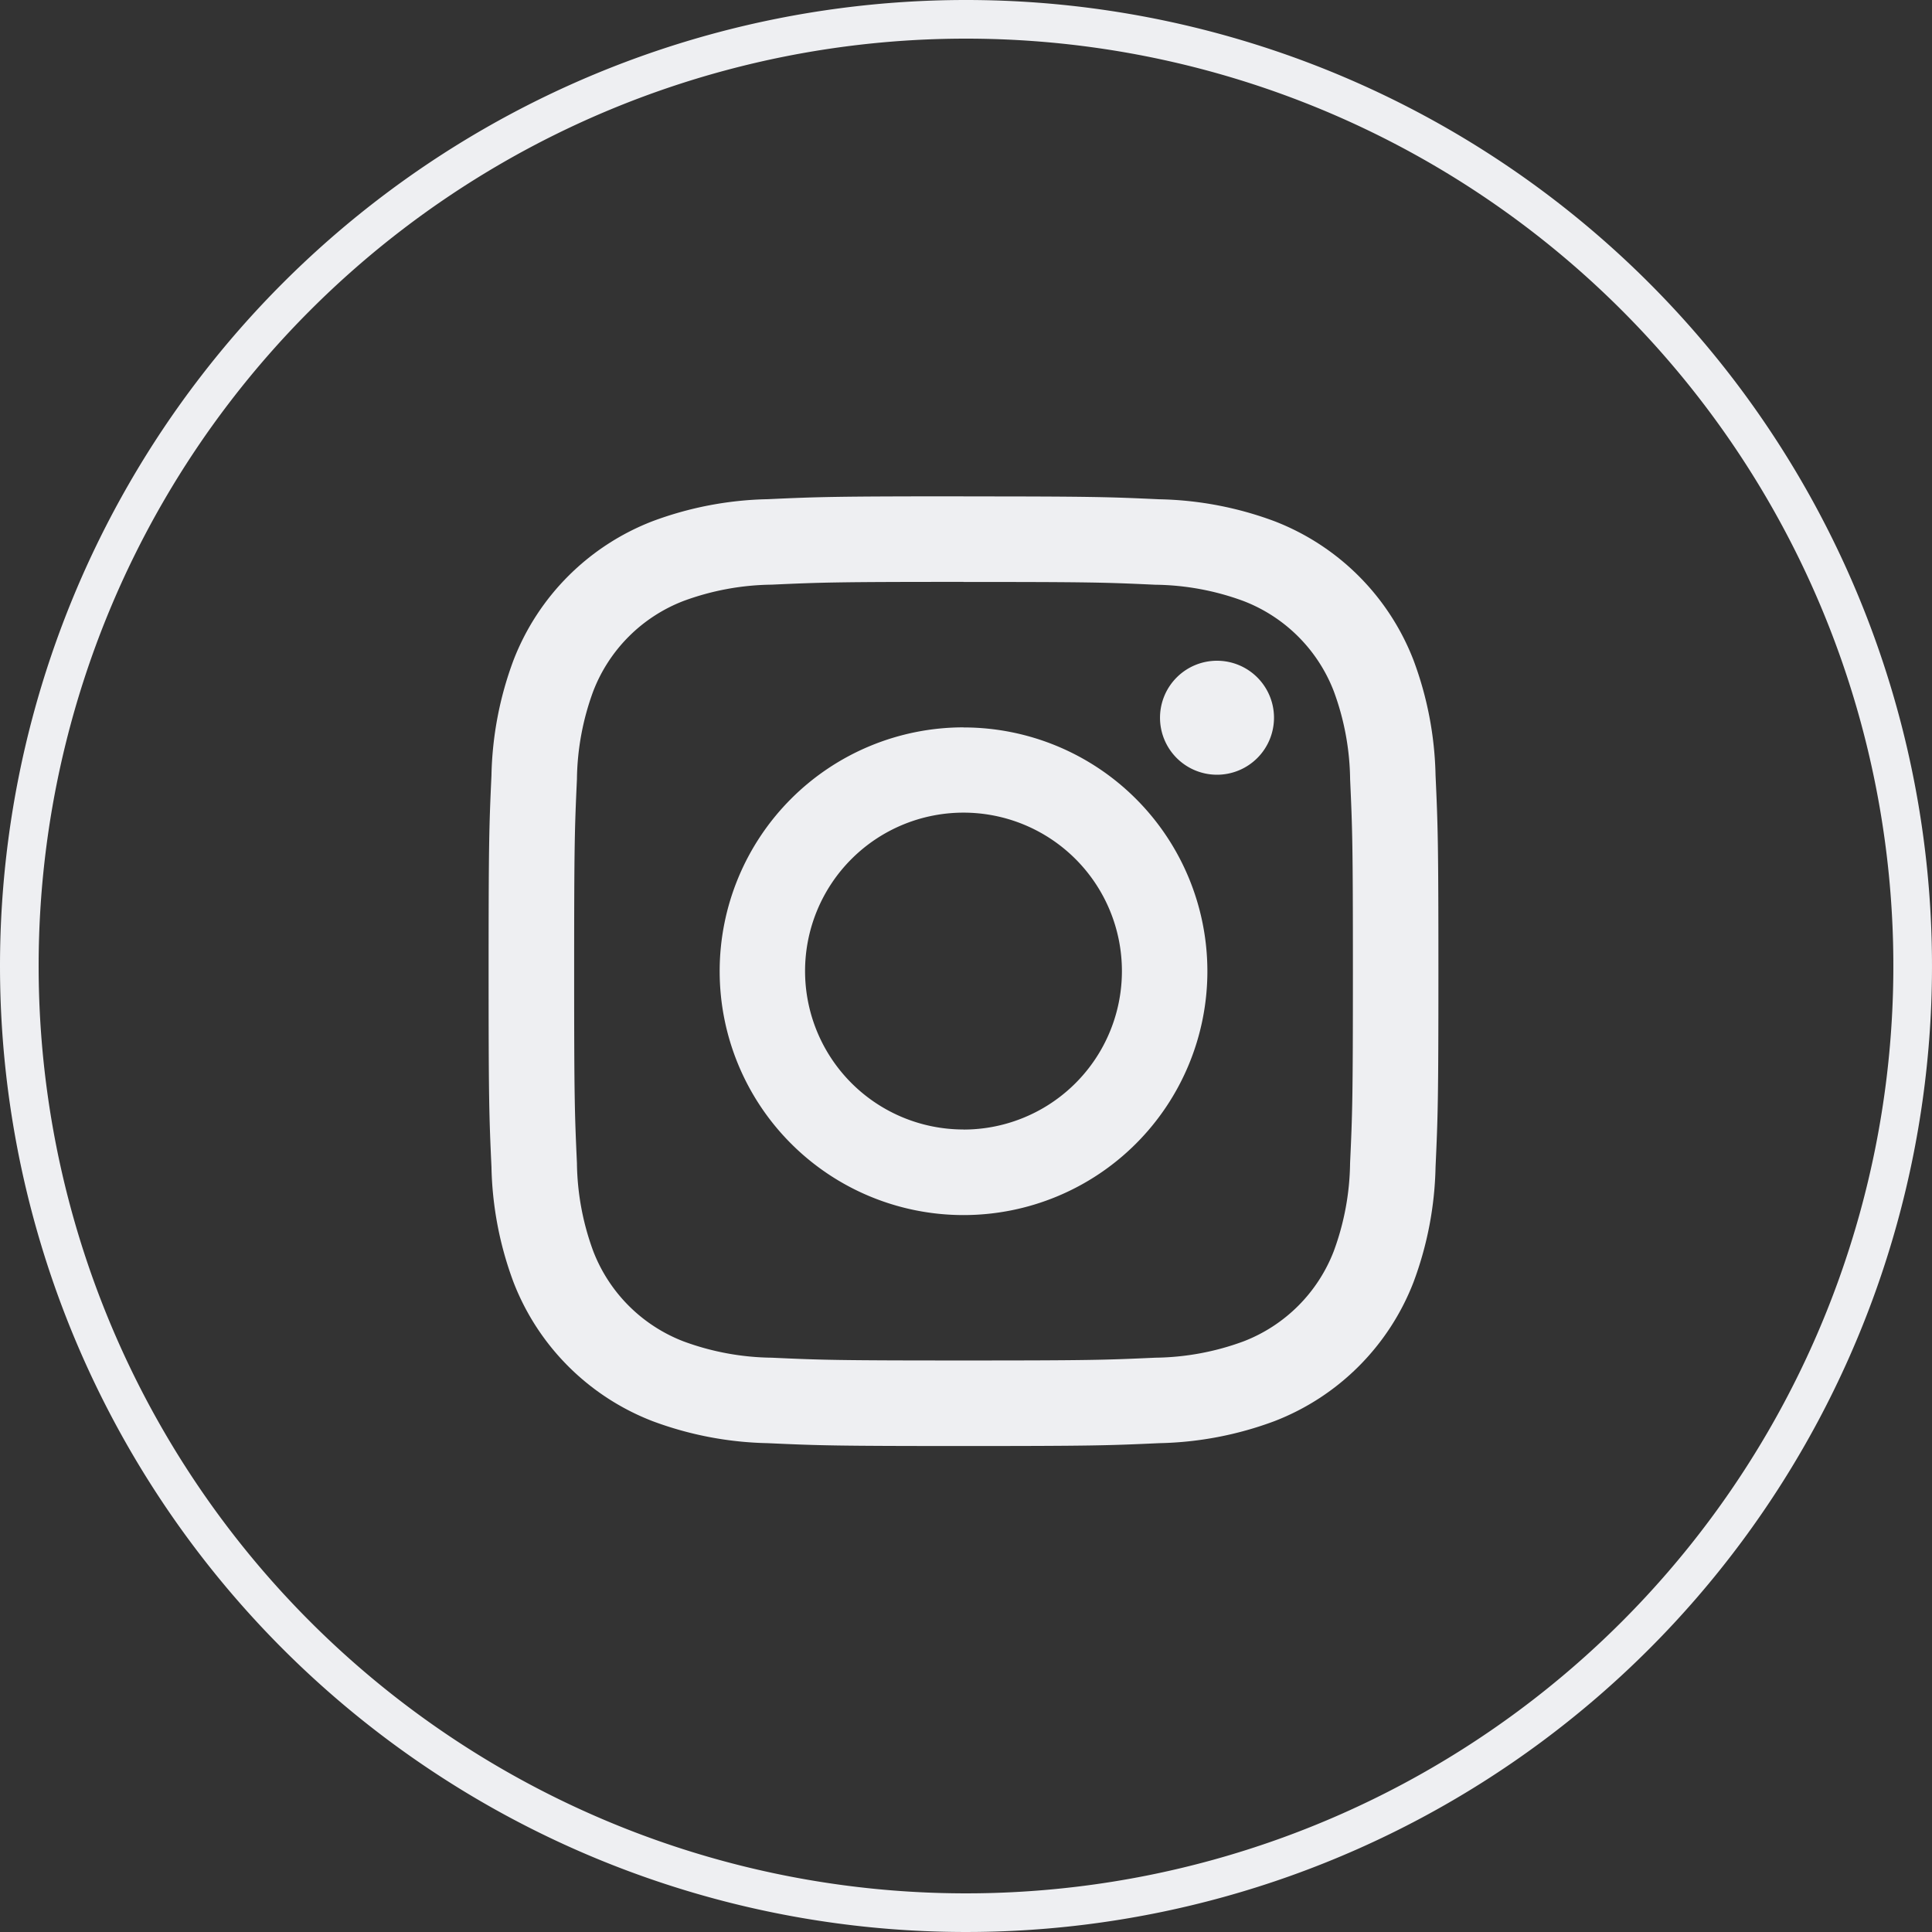
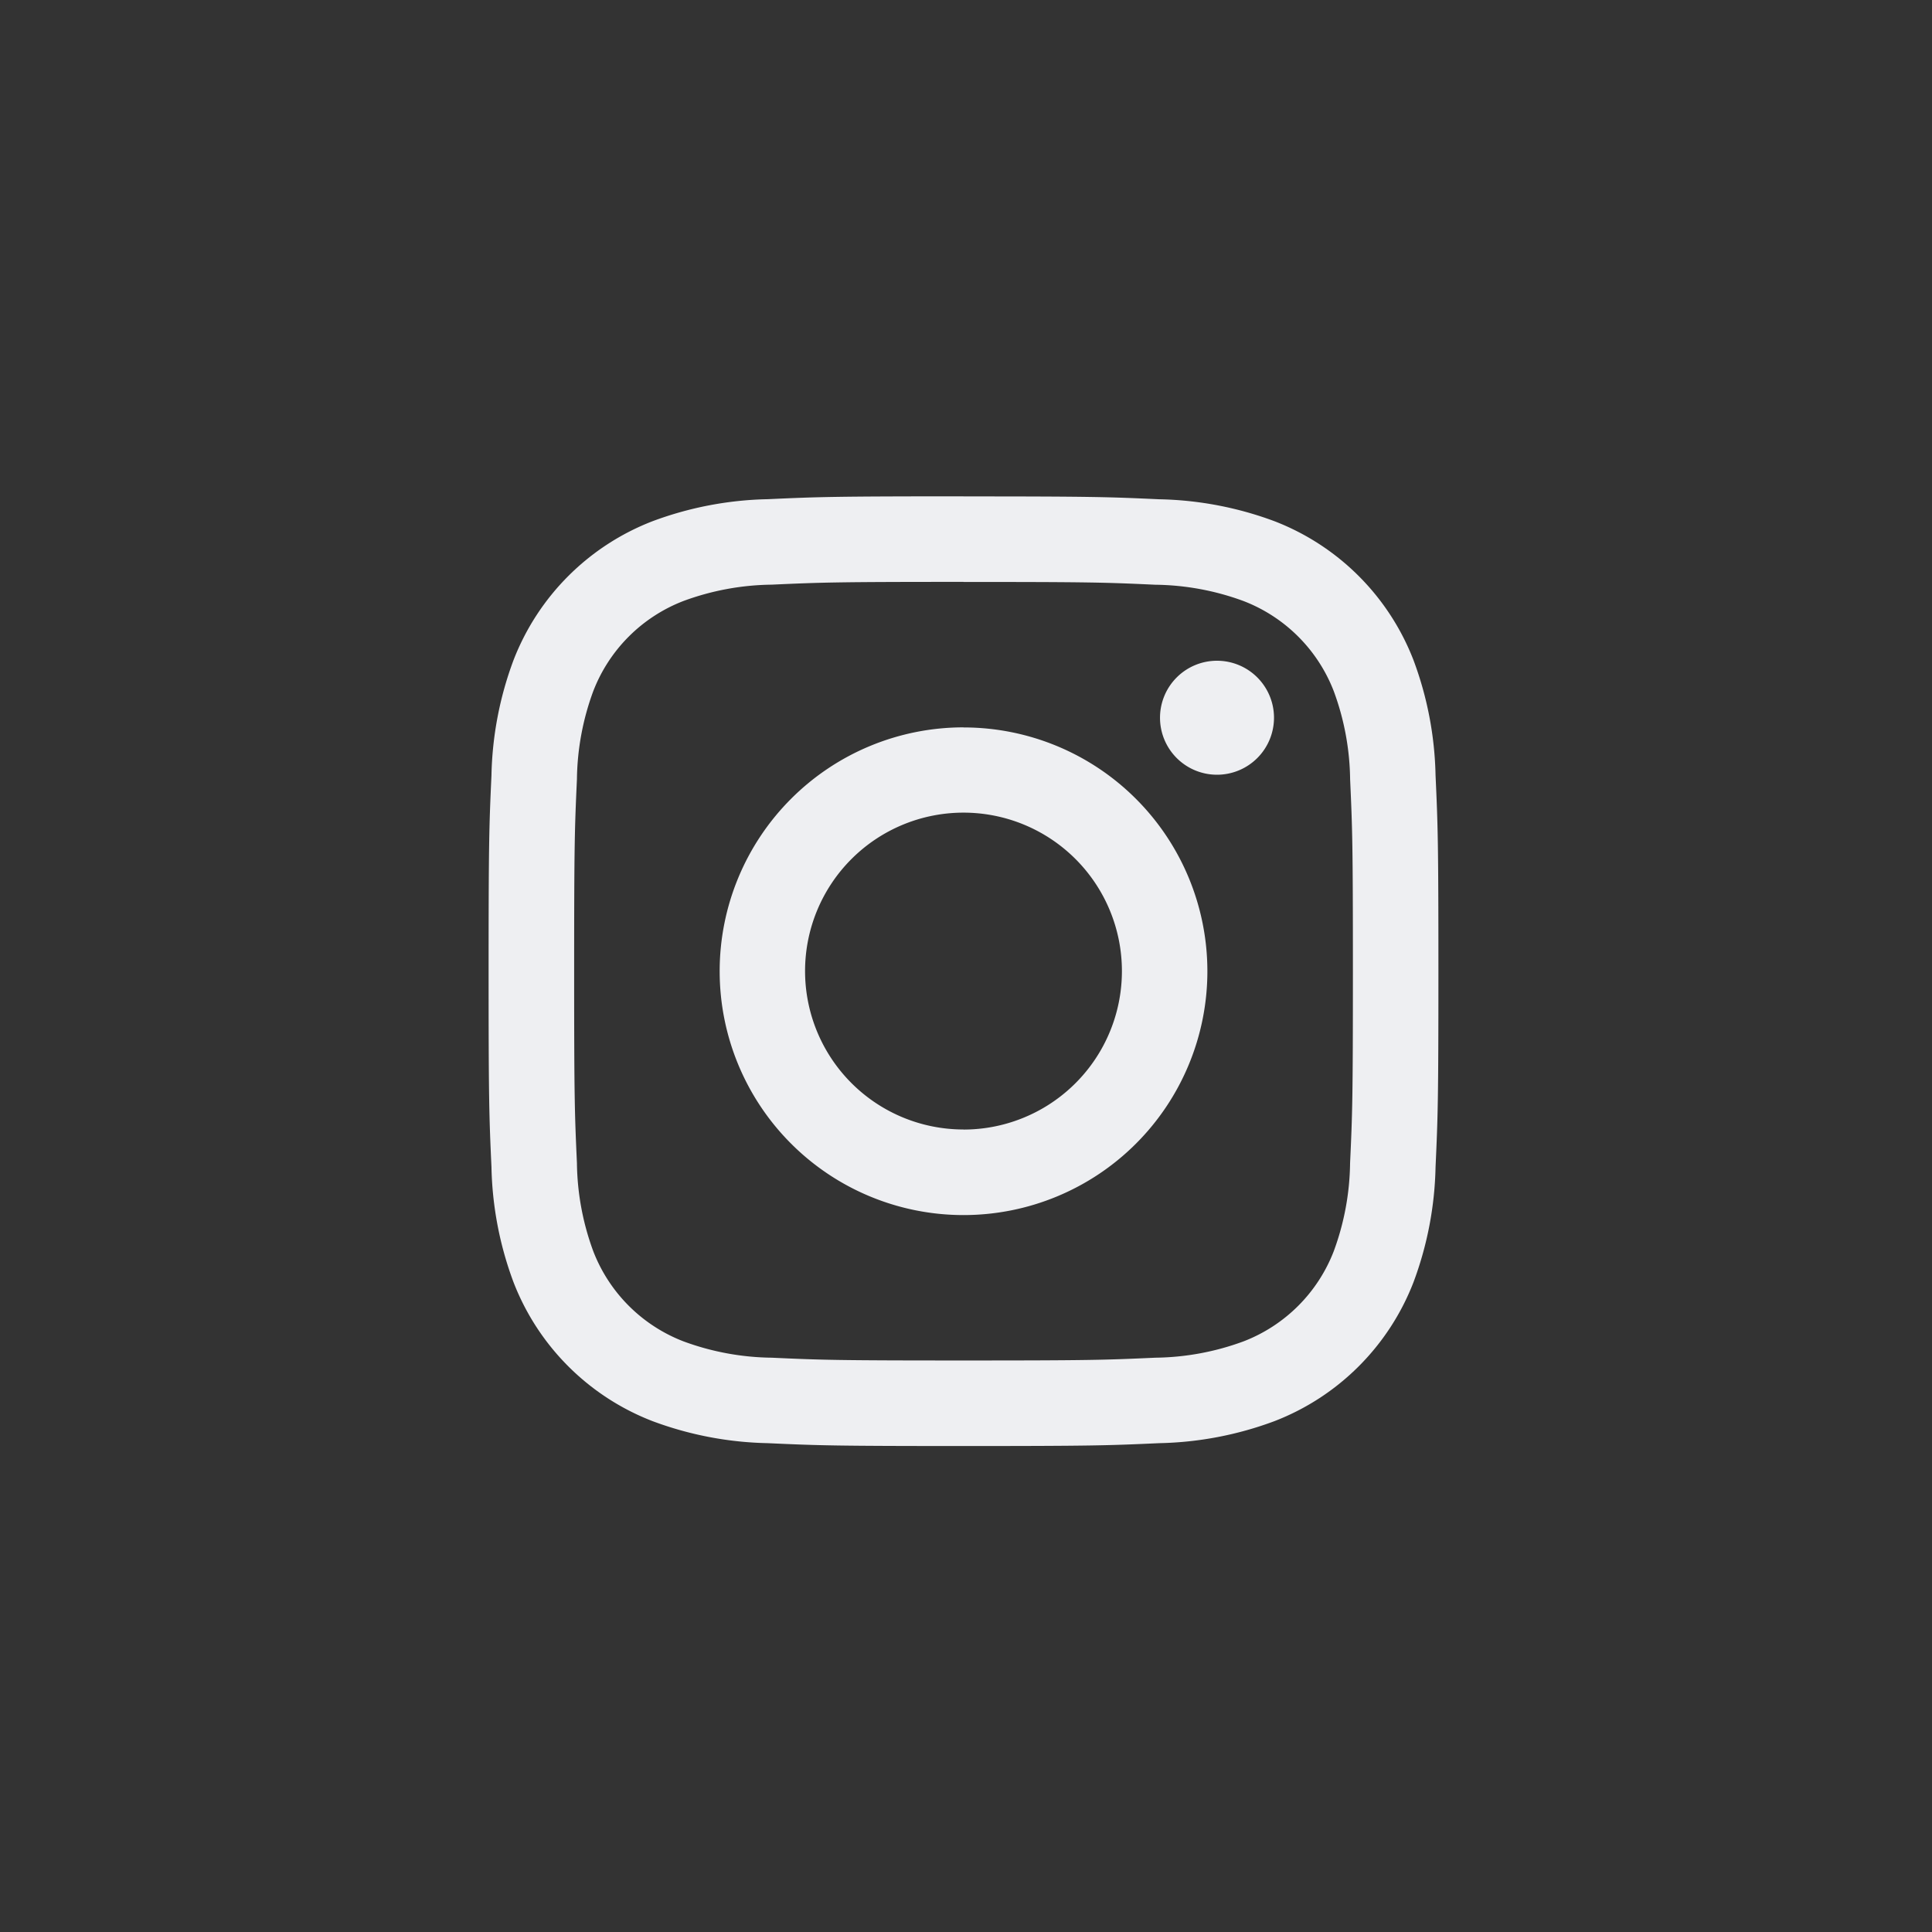
<svg xmlns="http://www.w3.org/2000/svg" id="instagram" width="50" height="50" viewBox="0 0 50 50">
  <rect x="0" y="0" width="50" height="50" fill="#333333" stroke="none" />
  <defs>
    <style> .cls-1 { fill: #eeeff2; fill-rule: evenodd; } </style>
  </defs>
-   <path id="back" class="cls-1" d="M75,21A25,25,0,1,1,50,46,25,25,0,0,1,75,21Zm0,1A24,24,0,1,1,51,46,24,24,0,0,1,75,22Z" transform="translate(-50 -21)" />
  <path id="instagram-2" data-name="instagram" class="cls-1" d="M74.936,36.061c3.282,0,3.671.012,4.967,0.072a6.8,6.8,0,0,1,2.282.423,4.07,4.07,0,0,1,2.333,2.332,6.8,6.8,0,0,1,.423,2.282c0.059,1.3.072,1.685,0.072,4.966S85,49.806,84.94,51.1a6.8,6.8,0,0,1-.423,2.282,4.07,4.07,0,0,1-2.333,2.332,6.8,6.8,0,0,1-2.282.423c-1.3.059-1.685,0.072-4.967,0.072s-3.671-.013-4.966-0.072a6.8,6.8,0,0,1-2.282-.423,4.07,4.07,0,0,1-2.333-2.332,6.8,6.8,0,0,1-.423-2.282c-0.059-1.3-.072-1.685-0.072-4.966s0.013-3.67.072-4.966a6.8,6.8,0,0,1,.423-2.282,4.07,4.07,0,0,1,2.333-2.332,6.8,6.8,0,0,1,2.282-.423c1.3-.059,1.685-0.072,4.966-0.072m0-2.214c-3.338,0-3.756.014-5.067,0.074a9.023,9.023,0,0,0-2.983.571,6.284,6.284,0,0,0-3.595,3.594,9.018,9.018,0,0,0-.571,2.983c-0.06,1.311-.074,1.729-0.074,5.067s0.014,3.756.074,5.067a9.017,9.017,0,0,0,.571,2.983,6.284,6.284,0,0,0,3.595,3.594,9.023,9.023,0,0,0,2.983.571c1.311,0.06,1.73.074,5.067,0.074s3.757-.014,5.068-0.074a9.023,9.023,0,0,0,2.983-.571,6.285,6.285,0,0,0,3.595-3.594,9.02,9.02,0,0,0,.571-2.983c0.06-1.311.074-1.729,0.074-5.067s-0.014-3.756-.074-5.067a9.021,9.021,0,0,0-.571-2.983,6.284,6.284,0,0,0-3.595-3.594A9.023,9.023,0,0,0,80,33.921c-1.311-.06-1.73-0.074-5.068-0.074h0Zm0,5.979a6.311,6.311,0,1,0,6.312,6.311A6.311,6.311,0,0,0,74.936,39.826Zm0,10.407a4.1,4.1,0,1,1,4.1-4.1A4.1,4.1,0,0,1,74.936,50.233Zm8.036-10.657A1.475,1.475,0,1,1,81.5,38.1,1.475,1.475,0,0,1,82.971,39.576Z" transform="translate(-50 -21)" />
</svg>